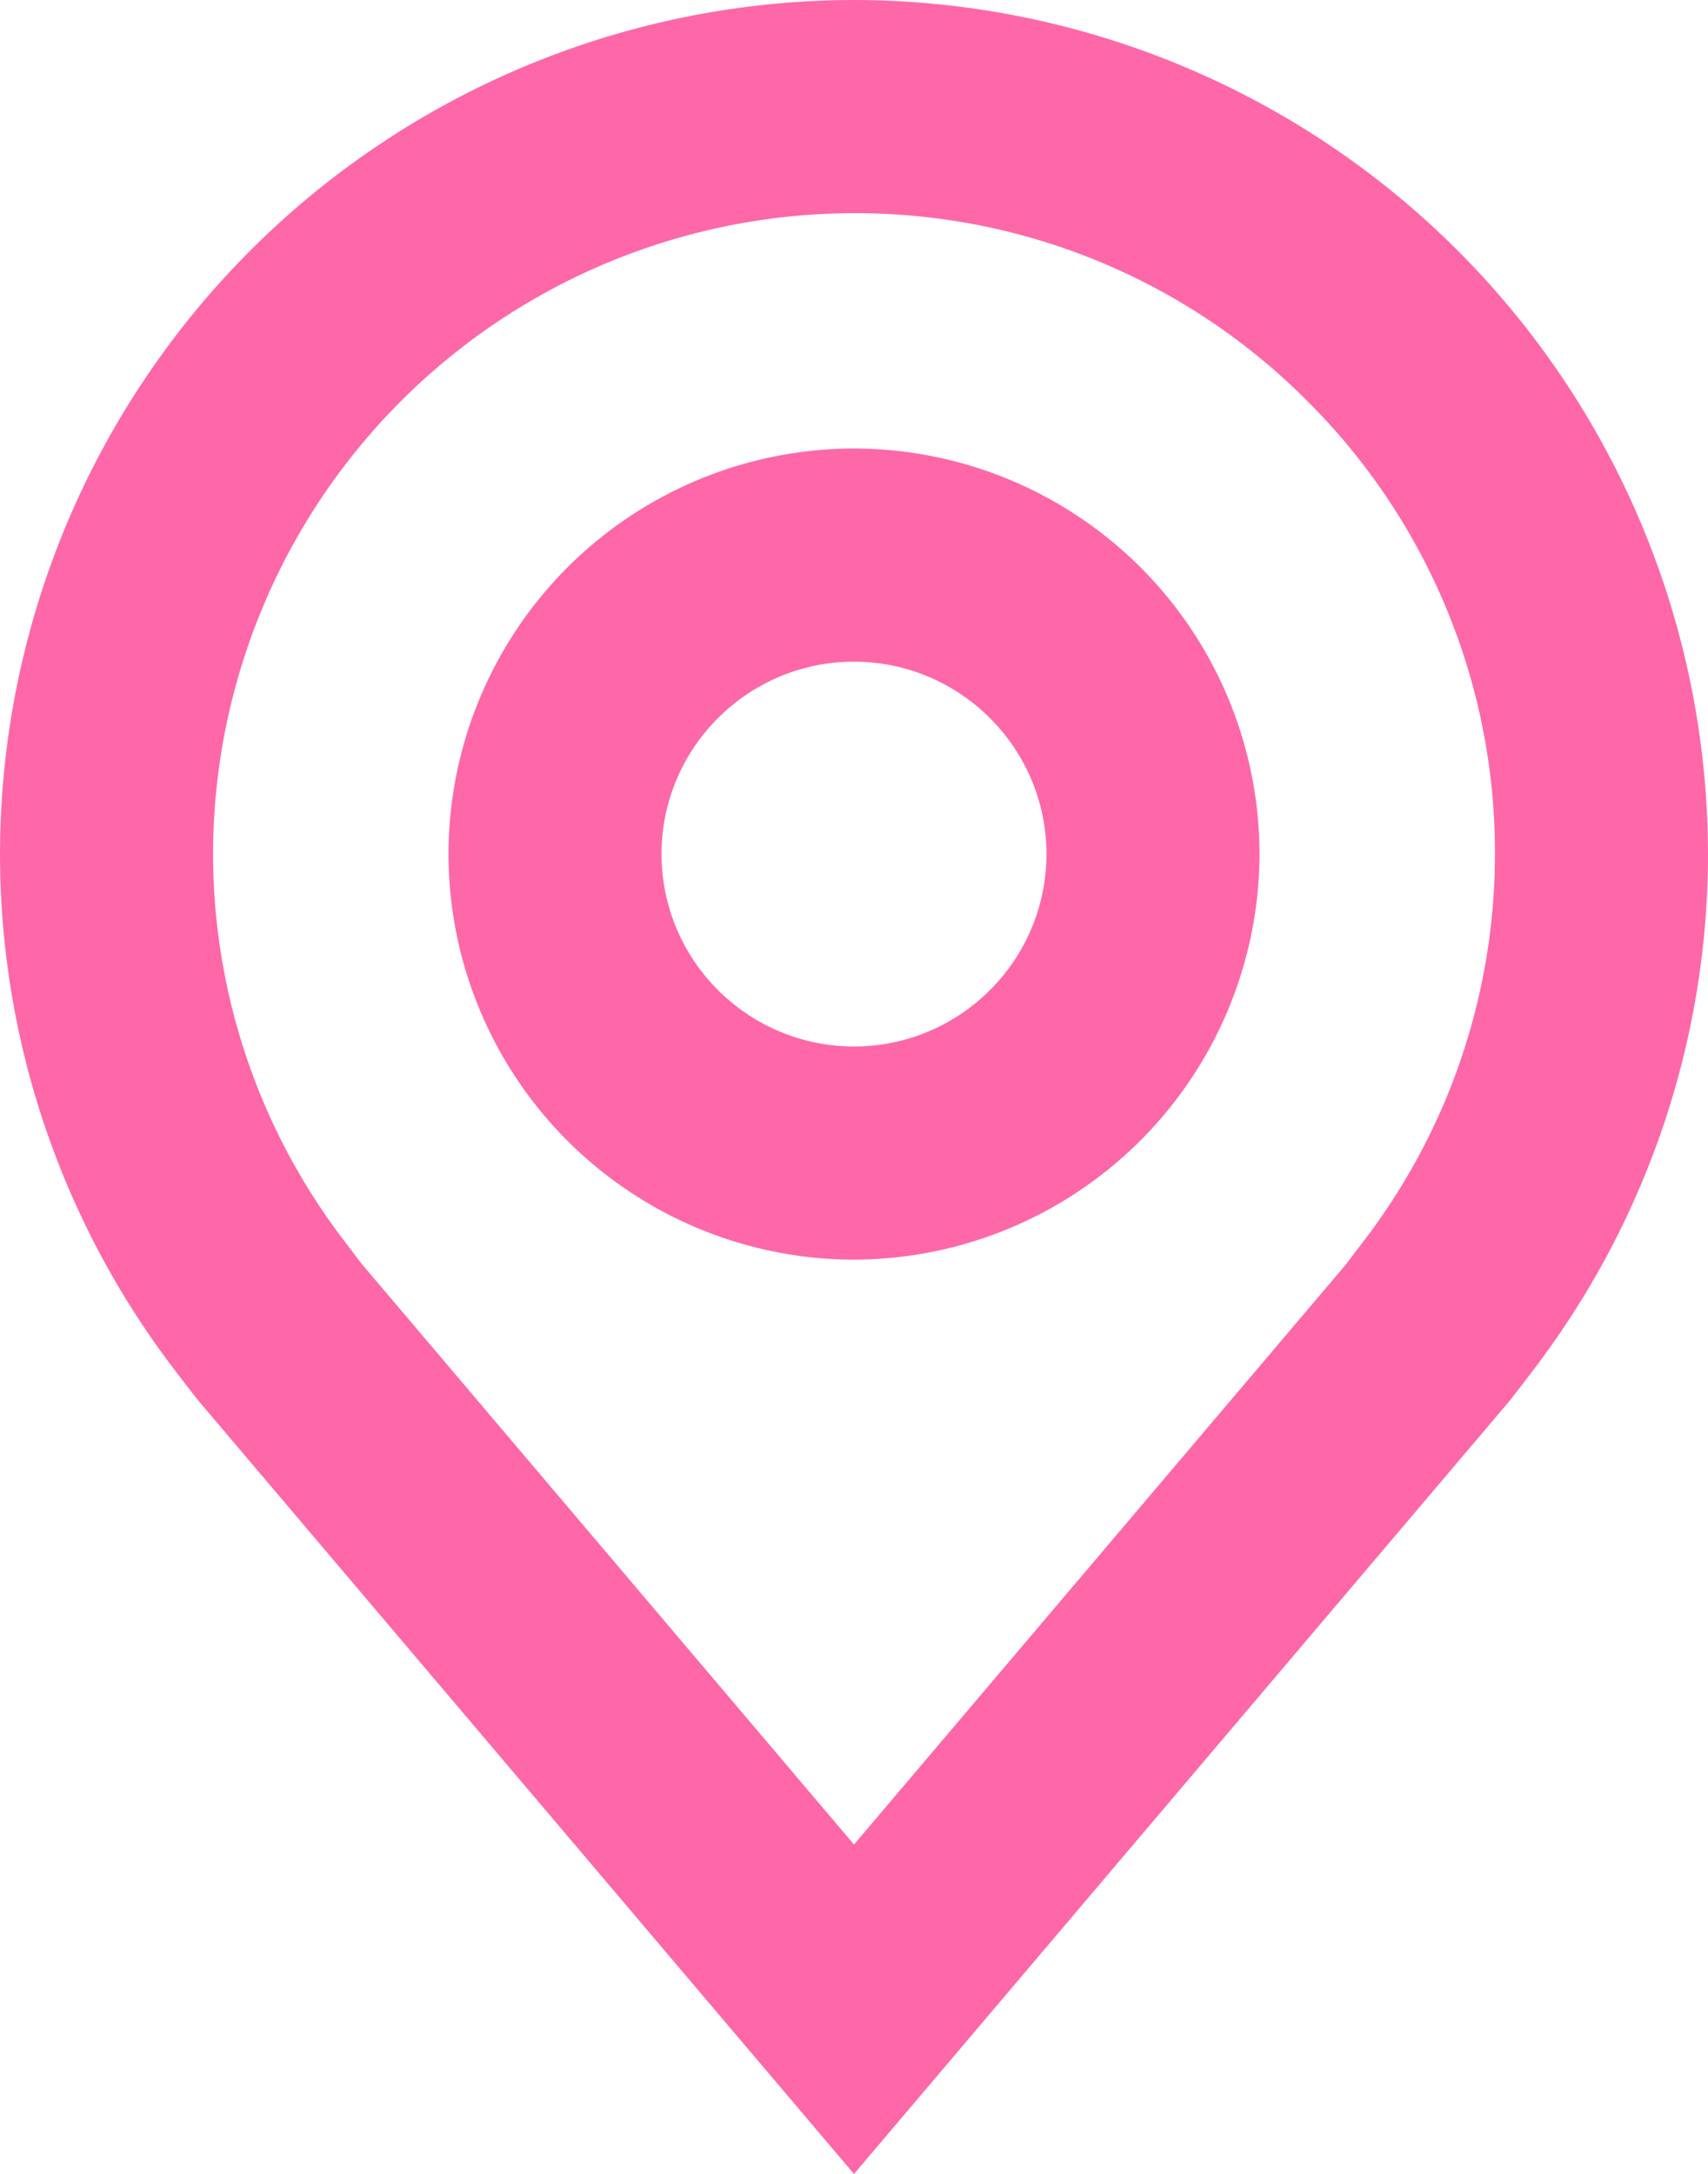
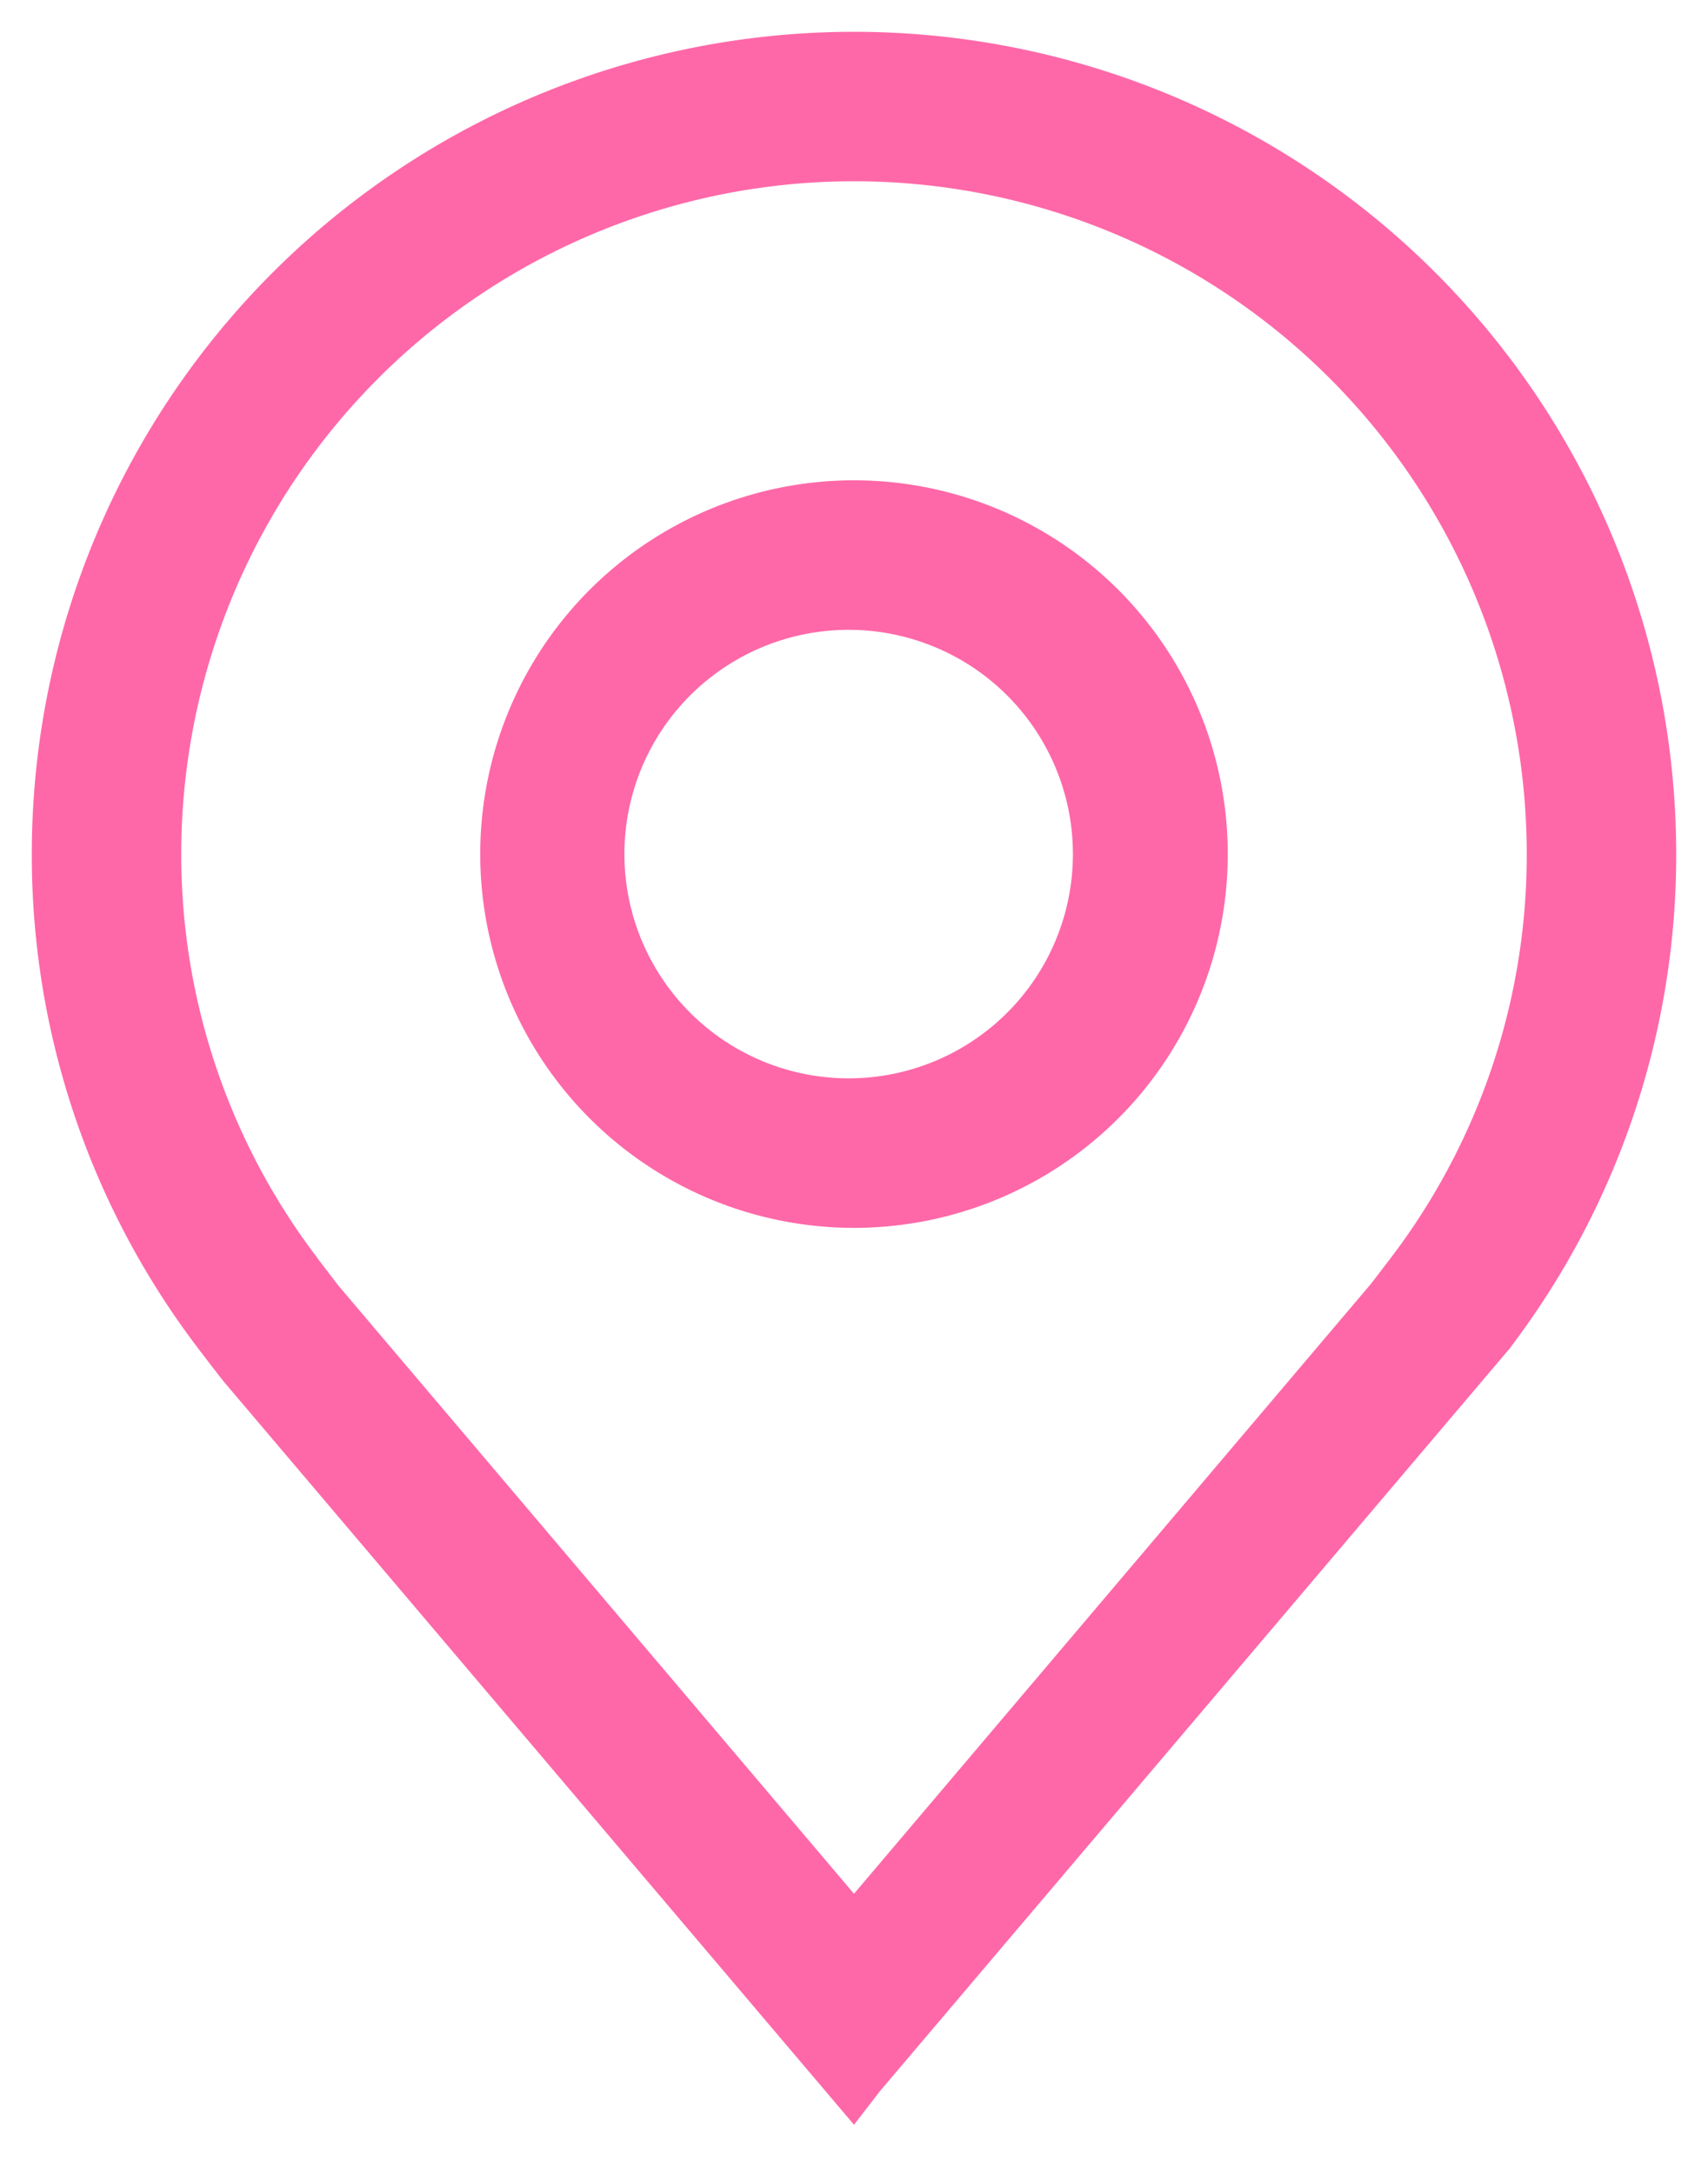
<svg xmlns="http://www.w3.org/2000/svg" width="13.428" height="17.091" viewBox="538.786 3096.816 13.428 17.091">
  <g data-name="location">
    <path d="M545.5 3106.469a2.938 2.938 0 1 1 0-5.877 2.938 2.938 0 0 1 0 5.877Zm0-4.701a1.763 1.763 0 1 0 0 3.525 1.763 1.763 0 0 0 0-3.525Z" fill="#fe68a8" fill-rule="evenodd" data-name="Path 132" />
-     <path d="M545.5 3106.719a3.192 3.192 0 0 1-3.188-3.189 3.192 3.192 0 0 1 3.188-3.188 3.192 3.192 0 0 1 3.188 3.188 3.197 3.197 0 0 1-3.188 3.189Zm0-5.877a2.691 2.691 0 0 0-2.688 2.688 2.691 2.691 0 0 0 2.688 2.689 2.696 2.696 0 0 0 2.688-2.689 2.691 2.691 0 0 0-2.688-2.688Zm0 4.701a2.015 2.015 0 0 1-2.013-2.013c0-1.11.903-2.012 2.013-2.012a2.018 2.018 0 0 1 2.013 2.012c0 1.11-.903 2.013-2.013 2.013Zm0-3.525c-.834 0-1.513.678-1.513 1.512 0 .835.679 1.513 1.513 1.513.834 0 1.513-.678 1.513-1.513 0-.833-.68-1.512-1.513-1.512Z" fill="#fe68a8" fill-rule="evenodd" data-name="Path 132 - Outline" />
-     <path d="m545.5 3113.52-4.958-5.846a20.607 20.607 0 0 1-.204-.265 6.399 6.399 0 0 1-1.302-3.879 6.464 6.464 0 0 1 12.928 0 6.396 6.396 0 0 1-1.302 3.877v.002s-.176.231-.203.263l-4.959 5.848Zm-4.224-6.82.168.22 4.056 4.784 4.06-4.79c.026-.032.164-.214.165-.215a5.23 5.23 0 0 0 1.064-3.169 5.289 5.289 0 1 0-10.578 0 5.233 5.233 0 0 0 1.066 3.17Z" fill="#fe68a8" fill-rule="evenodd" data-name="Path 133" />
-     <path d="m545.5 3113.907-5.154-6.079a20.75 20.75 0 0 1-.207-.268 6.686 6.686 0 0 1-1.353-4.03 6.722 6.722 0 0 1 6.714-6.714 6.722 6.722 0 0 1 6.714 6.714 6.684 6.684 0 0 1-1.328 3.996l-.025.034c-.054.071-.183.24-.211.274l-5.15 6.073Zm-4.764-6.391 4.764 5.618 4.768-5.624.173-.223.022-.03a6.18 6.18 0 0 0 1.251-3.726 6.221 6.221 0 0 0-6.214-6.215 6.221 6.221 0 0 0-6.214 6.214 6.184 6.184 0 0 0 1.251 3.728c.066.086.132.172.2.258Zm4.764 4.574-4.25-5.013a12.5 12.5 0 0 1-.11-.144l-.058-.075.194-.153v-.004l-.198.15a5.514 5.514 0 0 1-1.117-3.32 5.545 5.545 0 0 1 5.539-5.54c1.48 0 2.87.577 3.916 1.623a5.502 5.502 0 0 1 1.623 3.916 5.512 5.512 0 0 1-1.115 3.32l-.024.031-.143.188-.006.007-4.251 5.014Zm-3.862-5.328 3.862 4.555 3.867-4.56.135-.178.024-.031a5.009 5.009 0 0 0 1.013-3.017 5.006 5.006 0 0 0-1.476-3.563 5.006 5.006 0 0 0-3.563-1.476 5.044 5.044 0 0 0-5.039 5.038 5.011 5.011 0 0 0 1.015 3.02l.141.186c.009.01.016.02.02.026Z" fill="#fe68a8" fill-rule="evenodd" data-name="Path 133 - Outline" />
+     <path d="m545.5 3113.52-4.958-5.846a20.607 20.607 0 0 1-.204-.265 6.399 6.399 0 0 1-1.302-3.879 6.464 6.464 0 0 1 12.928 0 6.396 6.396 0 0 1-1.302 3.877v.002l-4.959 5.848Zm-4.224-6.82.168.22 4.056 4.784 4.06-4.79c.026-.032.164-.214.165-.215a5.23 5.23 0 0 0 1.064-3.169 5.289 5.289 0 1 0-10.578 0 5.233 5.233 0 0 0 1.066 3.17Z" fill="#fe68a8" fill-rule="evenodd" data-name="Path 133" />
  </g>
</svg>